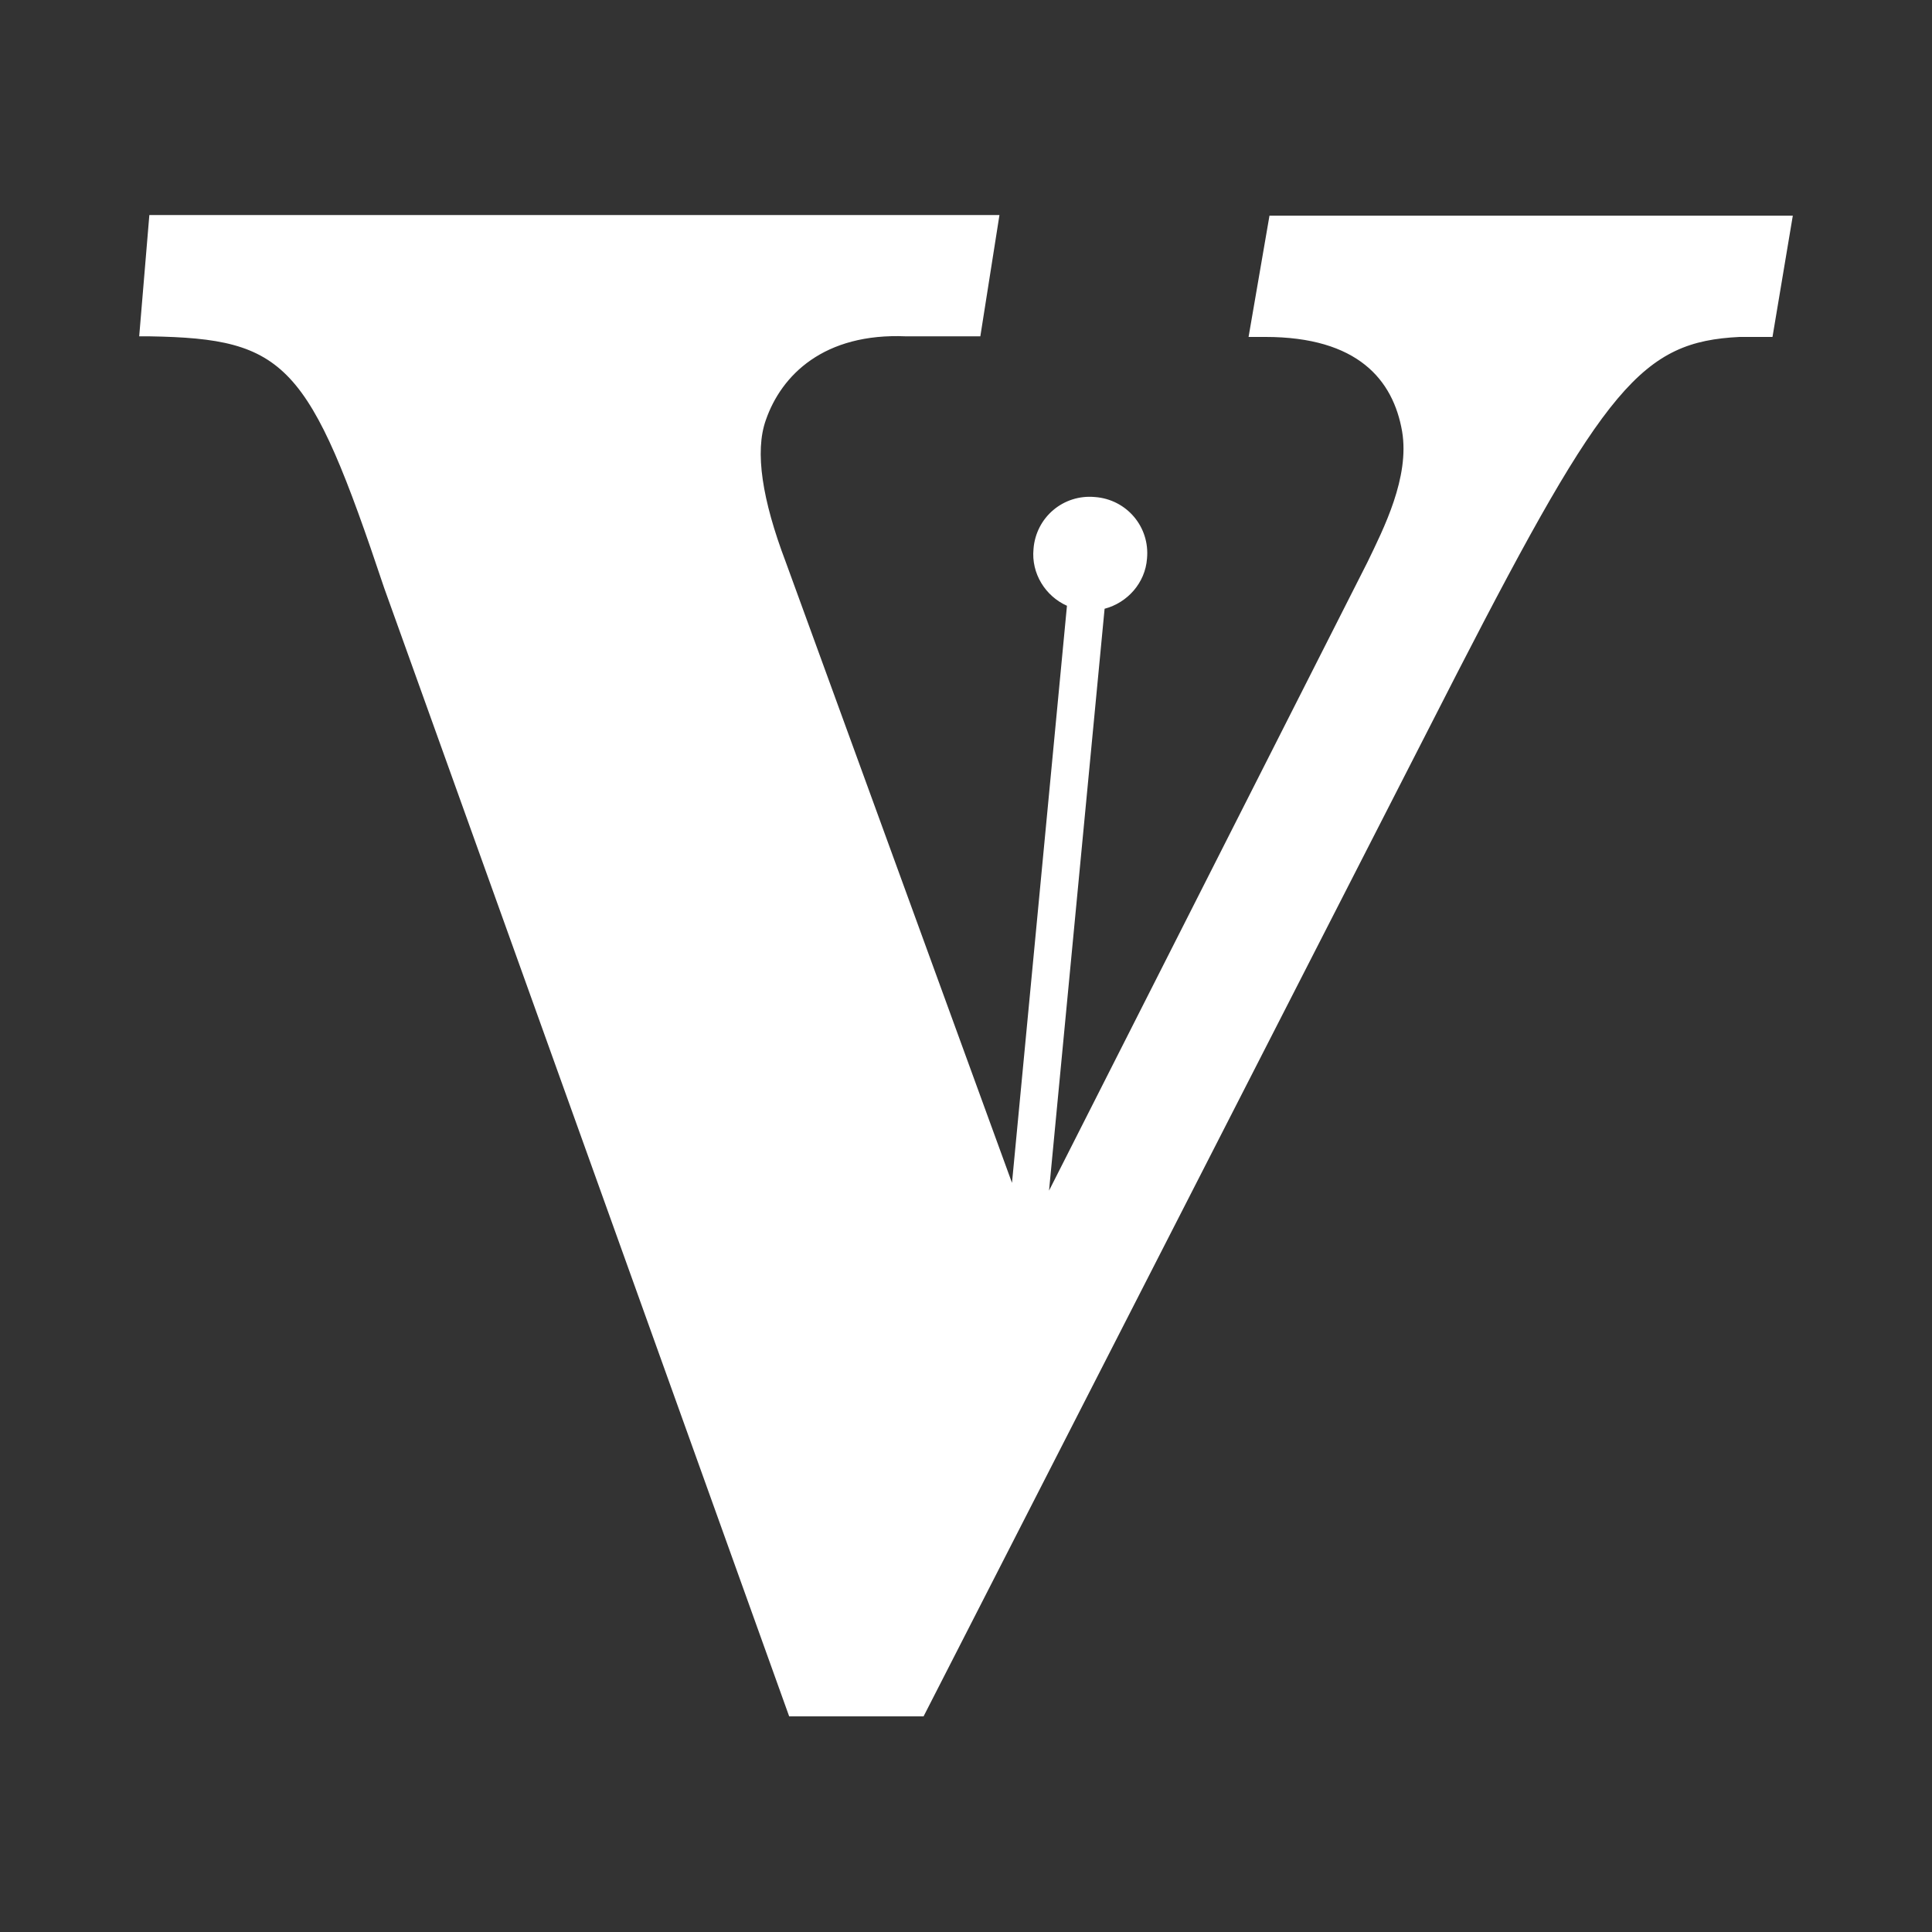
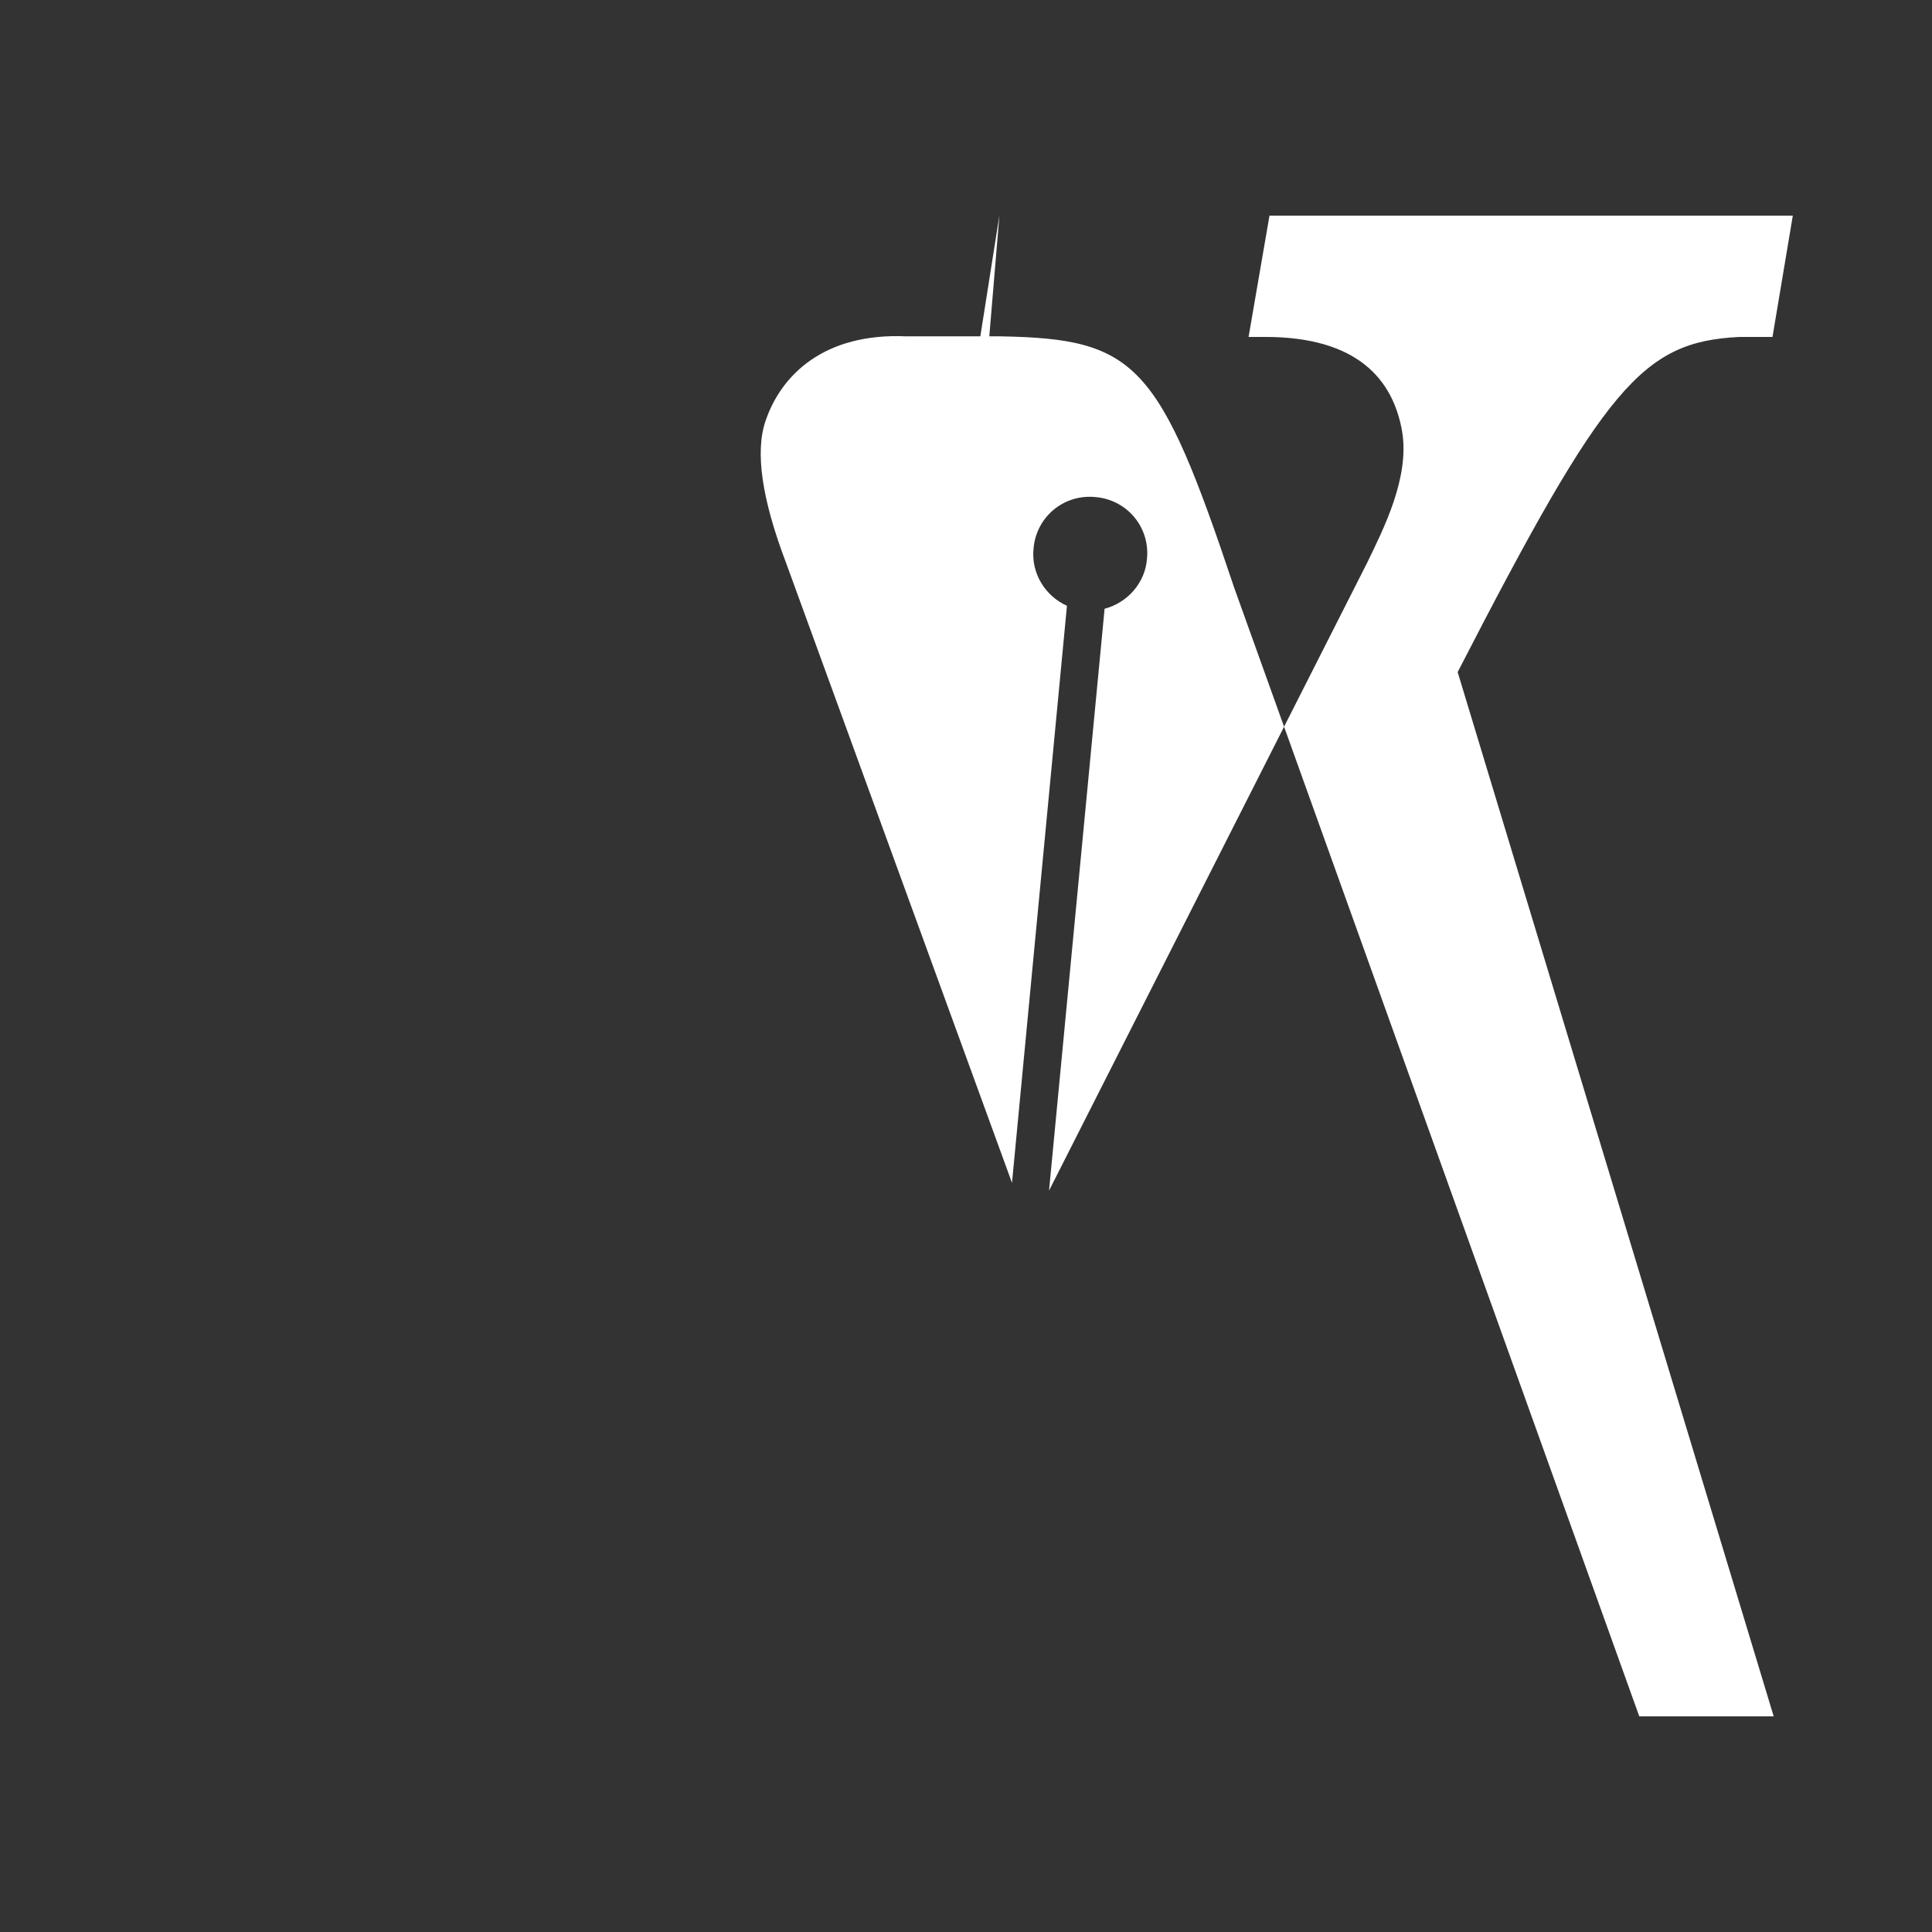
<svg xmlns="http://www.w3.org/2000/svg" version="1.1" id="Layer_1" x="0px" y="0px" viewBox="0 0 323.4 323.4" style="enable-background:new 0 0 323.4 323.4;" xml:space="preserve">
  <rect x="0" y="0" width="323.4" height="323.4" fill="#333333" stroke="none" />
  <style type="text/css">
	.st0{fill:#33292E;}
	.st1{fill:#54494B;}
	.st2{fill:#FF70A6;}
	.st3{fill:#EA526F;}
	.st4{fill:#E20000;}
	.st5{fill:#2EC0F9;}
	.st6{fill:#AED4E6;}
	.st7{fill:#291F1E;}
	.st8{fill:#218380;}
	.st9{fill:#504746;}
	.st10{fill:#BC4749;}
	.st11{fill:#FF6F59;}
	.st12{fill:#32292F;}
	.st13{fill:#00A6A6;}
	.st14{fill:#FB8B24;}
	.st15{fill:#DB2955;}
	.st16{fill:#00A69C;}
	.st17{fill:#00526F;}
	.st18{fill:none;stroke:#291F1E;stroke-width:55.927;stroke-linecap:round;stroke-miterlimit:10;}
	.st19{fill:none;stroke:#FF70A6;stroke-width:55;stroke-linecap:round;stroke-miterlimit:10;}
	.st20{fill:none;}
	.st21{fill:#54494B;stroke:#32292F;stroke-width:55;stroke-linecap:round;stroke-miterlimit:10;}
	.st22{fill:#32292F;stroke:#FB8B24;stroke-miterlimit:10;}
	.st23{fill:#FF70A6;stroke:#32292F;stroke-width:55;stroke-linecap:round;stroke-miterlimit:10;}
	.st24{fill:none;stroke:#504746;stroke-width:9;stroke-miterlimit:10;}
	.st25{fill:#FFFFFF;}
	.st26{fill:#33292E;stroke:#33292E;stroke-width:47.116;stroke-miterlimit:10;}
	.st27{fill:#BB5681;}
	.st28{fill:#CF608E;}
	.st29{fill:none;stroke:#33292E;stroke-width:36;stroke-miterlimit:10;}
	.st30{fill:none;stroke:#000000;stroke-width:14;stroke-miterlimit:10;}
	.st31{fill:none;stroke:#000000;stroke-width:53.296;stroke-miterlimit:10;}
	.st32{fill:#32292F;stroke:#FB8B24;stroke-width:1.649;stroke-miterlimit:10;}
	.st33{fill:none;stroke:#000000;stroke-width:15;stroke-miterlimit:10;}
	.st34{clip-path:url(#SVGID_00000006677095774692846180000009522689368648873646_);}
	.st35{clip-path:url(#SVGID_00000040539840924408172160000010759310249658719423_);}
	.st36{fill:#231F20;}
</style>
-   <path class="st25" d="M212.5,36.1L209,56.4h2.8c15.5,0,21.4,7.2,22.9,15.8c1.3,7.7-3.1,16.3-5.8,21.9l-53.3,105.2l9.3-97.4  c3.8-1,6.8-4.3,7.1-8.4c0.5-5.3-3.4-9.9-8.7-10.3c-5.3-0.5-9.9,3.4-10.3,8.7c-0.4,4.1,2,7.9,5.6,9.5l-9.2,96.6L131.5,94  c-3.9-10.3-5.2-18.4-3.3-23.7c2.6-7.5,9.7-14.6,23.5-14h12.4l3.2-20.3H25l-1.7,20.3h1.8c22.8,0.4,26.6,4.4,39.2,42.1l67.8,188.9  h22.5L244,112.5c24.7-48,30.9-55.3,47.2-56.1h5.5l3.4-20.3H212.5z" />
+   <path class="st25" d="M212.5,36.1L209,56.4h2.8c15.5,0,21.4,7.2,22.9,15.8c1.3,7.7-3.1,16.3-5.8,21.9l-53.3,105.2l9.3-97.4  c3.8-1,6.8-4.3,7.1-8.4c0.5-5.3-3.4-9.9-8.7-10.3c-5.3-0.5-9.9,3.4-10.3,8.7c-0.4,4.1,2,7.9,5.6,9.5l-9.2,96.6L131.5,94  c-3.9-10.3-5.2-18.4-3.3-23.7c2.6-7.5,9.7-14.6,23.5-14h12.4l3.2-20.3l-1.7,20.3h1.8c22.8,0.4,26.6,4.4,39.2,42.1l67.8,188.9  h22.5L244,112.5c24.7-48,30.9-55.3,47.2-56.1h5.5l3.4-20.3H212.5z" />
</svg>